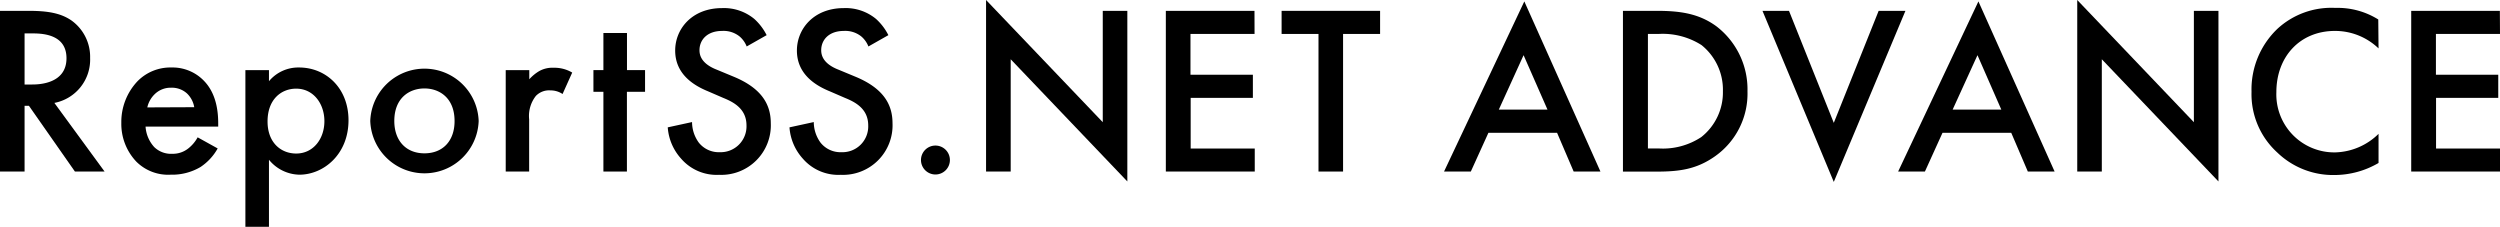
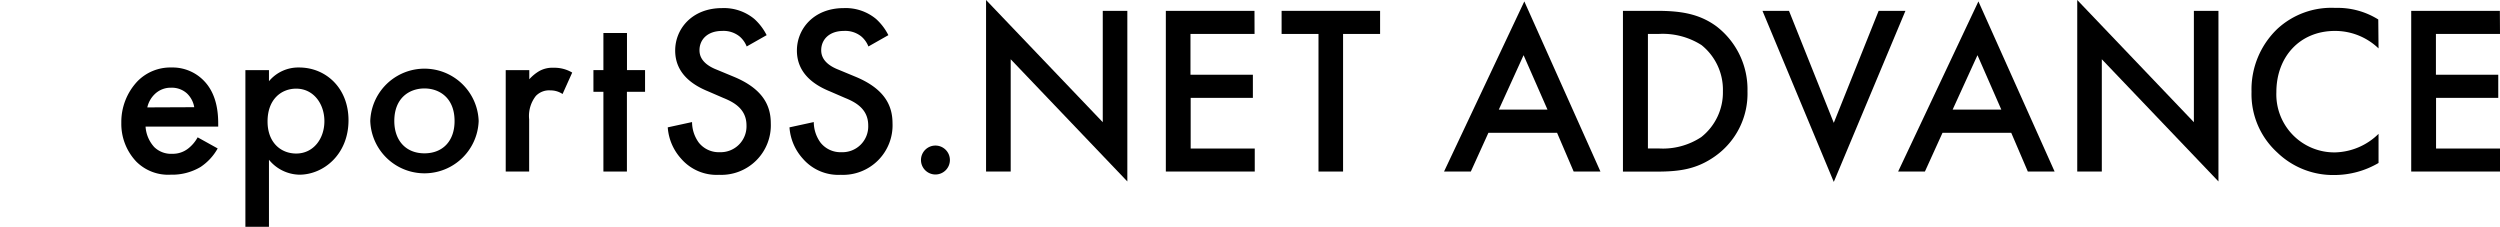
<svg xmlns="http://www.w3.org/2000/svg" viewBox="0 0 373.38 33.87">
-   <path d="M7.16,6c2.92,0,4.79.36,6.34,1.4a6.68,6.68,0,0,1,2.84,5.65A6.58,6.58,0,0,1,11,19.75L18.5,30H14.07L7.2,20.18H6.55V30H2.88V6ZM6.55,17H7.7c1,0,5.11-.11,5.11-3.92,0-3.39-3.2-3.71-5-3.71H6.55Z" transform="translate(-2.88 -4.38)" />
  <path d="M35.39,26.55a8,8,0,0,1-2.56,2.77,8.33,8.33,0,0,1-4.46,1.15,6.73,6.73,0,0,1-5.12-1.94A8.18,8.18,0,0,1,21,22.73a8.85,8.85,0,0,1,2.42-6.22,6.87,6.87,0,0,1,5.07-2.05,6.51,6.51,0,0,1,4.86,2c1.94,2,2.12,4.82,2.12,6.4v.43H24.62a5,5,0,0,0,1.3,3.06,3.6,3.6,0,0,0,2.7,1A3.72,3.72,0,0,0,31,26.55a5.42,5.42,0,0,0,1.4-1.66Zm-3.5-6.16a3.68,3.68,0,0,0-1.08-2.05,3.36,3.36,0,0,0-2.37-.86,3.4,3.4,0,0,0-2.49,1,3.93,3.93,0,0,0-1.07,1.94Z" transform="translate(-2.88 -4.38)" />
  <path d="M43.05,38.25H39.53V14.85h3.52v1.66a5.7,5.7,0,0,1,4.5-2.05c4,0,7.38,3.06,7.38,7.88,0,5.11-3.74,8.13-7.34,8.13a6,6,0,0,1-4.54-2.23Zm-.21-15.73c0,3.17,2,4.79,4.28,4.79,2.56,0,4.21-2.2,4.21-4.83s-1.65-4.86-4.21-4.86C44.89,17.62,42.84,19.21,42.84,22.52Z" transform="translate(-2.88 -4.38)" />
  <path d="M74.37,22.45a8.1,8.1,0,0,1-16.19,0,8.1,8.1,0,0,1,16.19,0Zm-3.6,0c0-3.45-2.26-4.86-4.5-4.86s-4.5,1.41-4.5,4.86c0,2.92,1.73,4.83,4.5,4.83S70.77,25.4,70.77,22.48Z" transform="translate(-2.88 -4.38)" />
  <path d="M78.41,14.85h3.52v1.37A6.27,6.27,0,0,1,83.41,15a4,4,0,0,1,2.16-.5,5.19,5.19,0,0,1,2.77.72l-1.44,3.2a3.22,3.22,0,0,0-1.8-.54,2.74,2.74,0,0,0-2.19.83,4.84,4.84,0,0,0-1,3.49V30H78.41Z" transform="translate(-2.88 -4.38)" />
  <path d="M96.51,18.09V30H93V18.09H91.51V14.85H93V9.31h3.52v5.54h2.7v3.24Z" transform="translate(-2.88 -4.38)" />
  <path d="M114.4,11.32a3.76,3.76,0,0,0-1.08-1.51A3.81,3.81,0,0,0,110.73,9c-2.23,0-3.38,1.33-3.38,2.88,0,.72.25,2,2.59,2.91l2.41,1c4.43,1.8,5.65,4.32,5.65,7a7.4,7.4,0,0,1-7.73,7.7,7,7,0,0,1-5.66-2.41,7.77,7.77,0,0,1-2-4.68l3.63-.79a5.23,5.23,0,0,0,1,3.06,3.8,3.8,0,0,0,3.13,1.44,3.86,3.86,0,0,0,4-4c0-2.45-1.87-3.46-3.45-4.1l-2.31-1c-2-.82-4.89-2.48-4.89-6.08,0-3.24,2.52-6.34,7-6.34a7.12,7.12,0,0,1,4.82,1.62,8.32,8.32,0,0,1,1.84,2.42Z" transform="translate(-2.88 -4.38)" />
  <path d="M132.58,11.32a3.76,3.76,0,0,0-1.08-1.51A3.81,3.81,0,0,0,128.91,9c-2.23,0-3.38,1.33-3.38,2.88,0,.72.25,2,2.59,2.91l2.41,1c4.43,1.8,5.65,4.32,5.65,7a7.4,7.4,0,0,1-7.73,7.7,7,7,0,0,1-5.66-2.41,7.77,7.77,0,0,1-2-4.68l3.63-.79a5.23,5.23,0,0,0,1,3.06,3.79,3.79,0,0,0,3.13,1.44,3.85,3.85,0,0,0,4-4c0-2.45-1.87-3.46-3.45-4.1l-2.31-1c-2-.82-4.89-2.48-4.89-6.08,0-3.24,2.52-6.34,7-6.34a7.12,7.12,0,0,1,4.82,1.62,8.32,8.32,0,0,1,1.84,2.42Z" transform="translate(-2.88 -4.38)" />
  <path d="M142.59,26.12a2.16,2.16,0,1,1-2.16,2.16A2.16,2.16,0,0,1,142.59,26.12Z" transform="translate(-2.88 -4.38)" />
  <path d="M150.15,30V4.38l17.43,18.25V6h3.67V31.48L153.83,13.23V30Z" transform="translate(-2.88 -4.38)" />
  <path d="M190.25,9.45h-9.57v6.09H190V19h-9.29v7.56h9.57V30H177V6h13.24Z" transform="translate(-2.88 -4.38)" />
  <path d="M203.47,9.45V30H199.8V9.45h-5.51V6H209V9.45Z" transform="translate(-2.88 -4.38)" />
  <path d="M235.43,24.21H225.18L222.55,30h-4L230.54,4.59,241.91,30h-4ZM234,20.75l-3.57-8.13-3.7,8.13Z" transform="translate(-2.88 -4.38)" />
  <path d="M250.34,6c3.35,0,6.26.36,8.93,2.34a11.87,11.87,0,0,1,4.6,9.68,11.44,11.44,0,0,1-4.82,9.68c-2.81,2-5.44,2.31-8.78,2.31h-5V6ZM249,26.55h1.58a10.41,10.41,0,0,0,6.38-1.69A8.49,8.49,0,0,0,260.2,18,8.54,8.54,0,0,0,257,11.11a10.78,10.78,0,0,0-6.41-1.66H249Z" transform="translate(-2.88 -4.38)" />
  <path d="M270.07,6l6.69,16.73L283.46,6h4L276.76,31.55,266.11,6Z" transform="translate(-2.88 -4.38)" />
  <path d="M303.26,24.21H293L290.37,30h-4L298.36,4.59,309.74,30h-4Zm-1.48-3.46-3.56-8.13-3.71,8.13Z" transform="translate(-2.88 -4.38)" />
  <path d="M313.12,30V4.38l17.42,18.25V6h3.67V31.48L316.79,13.23V30Z" transform="translate(-2.88 -4.38)" />
  <path d="M358.12,11.61A9.36,9.36,0,0,0,351.6,9c-5.22,0-8.74,3.85-8.74,9.14a8.66,8.66,0,0,0,8.78,9,9.56,9.56,0,0,0,6.48-2.77v4.35a13.09,13.09,0,0,1-6.59,1.8A12,12,0,0,1,343,27.16a11.77,11.77,0,0,1-3.85-9.07A12.52,12.52,0,0,1,343,8.7a11.88,11.88,0,0,1,8.67-3.14,11.43,11.43,0,0,1,6.41,1.73Z" transform="translate(-2.88 -4.38)" />
  <path d="M376.26,9.45h-9.57v6.09H376V19h-9.29v7.56h9.57V30H363V6h13.24Z" transform="translate(-2.88 -4.38)" />
</svg>